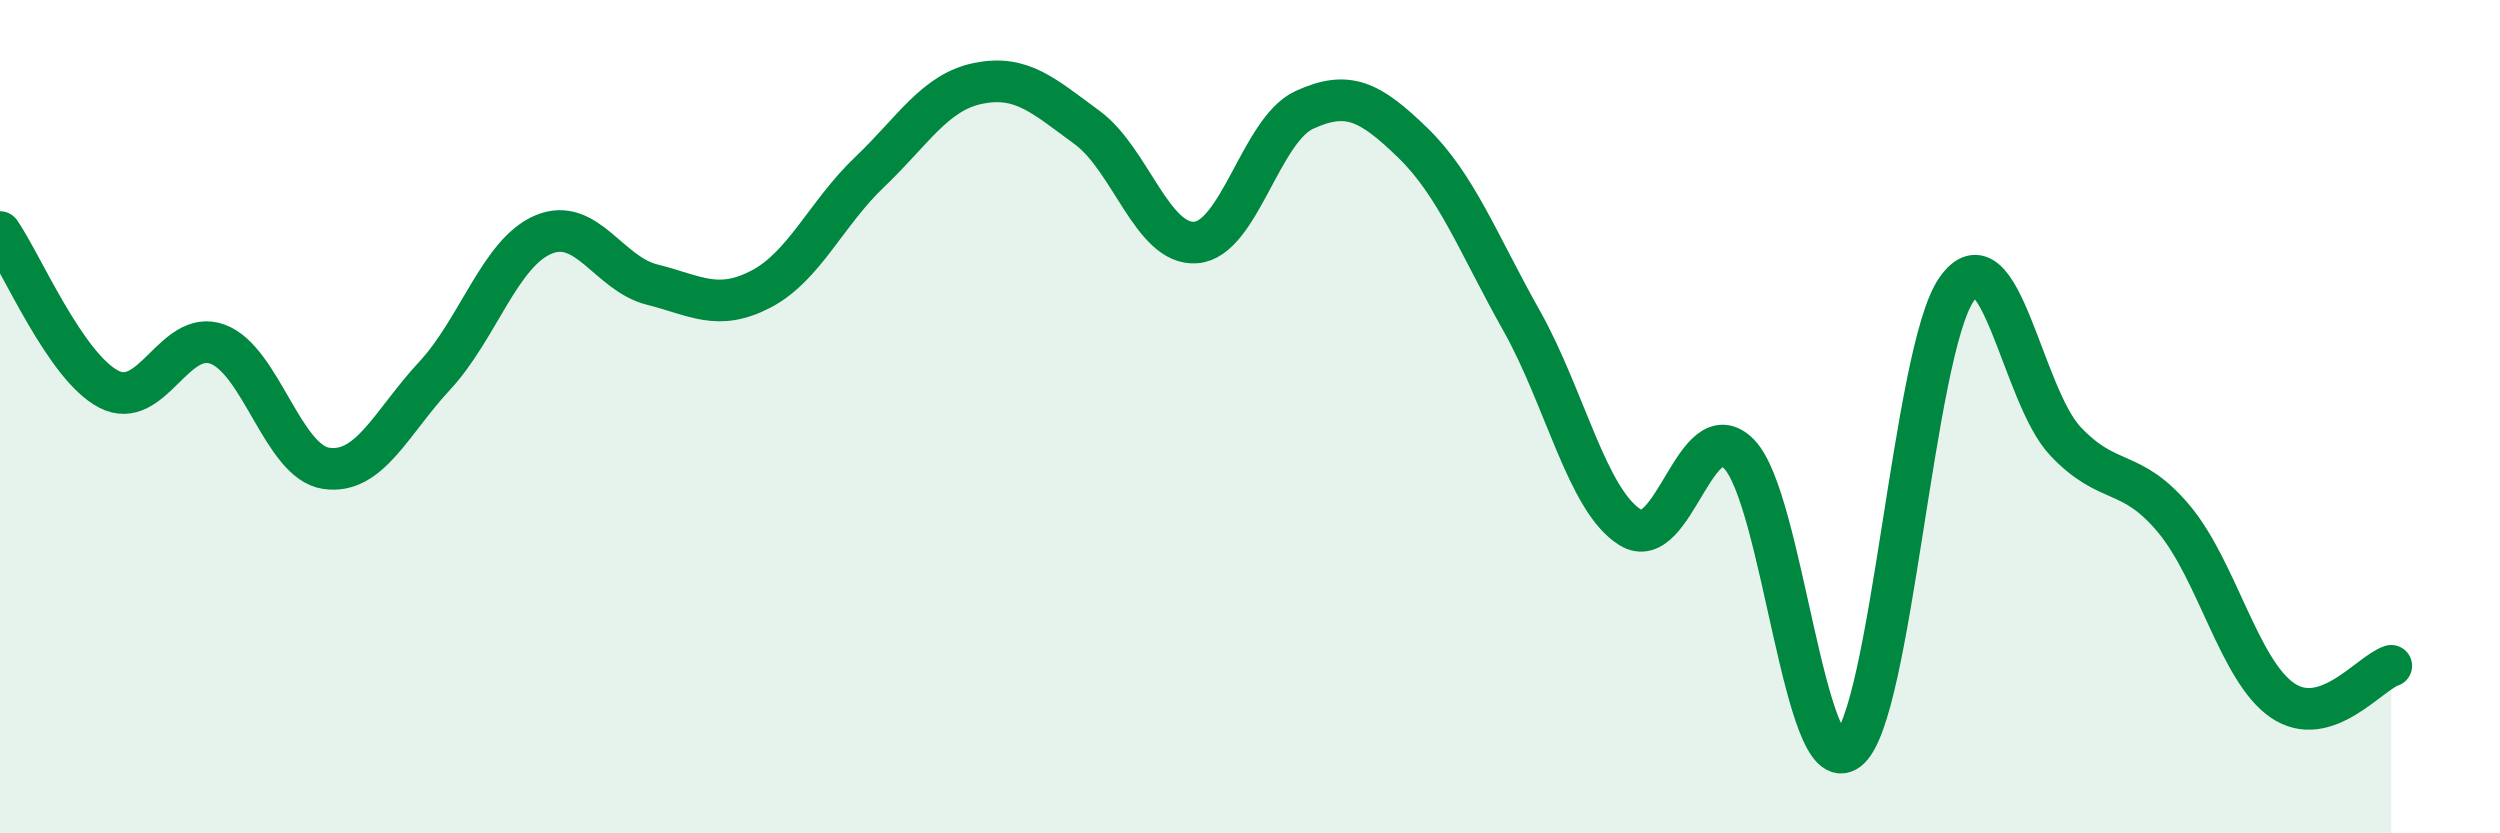
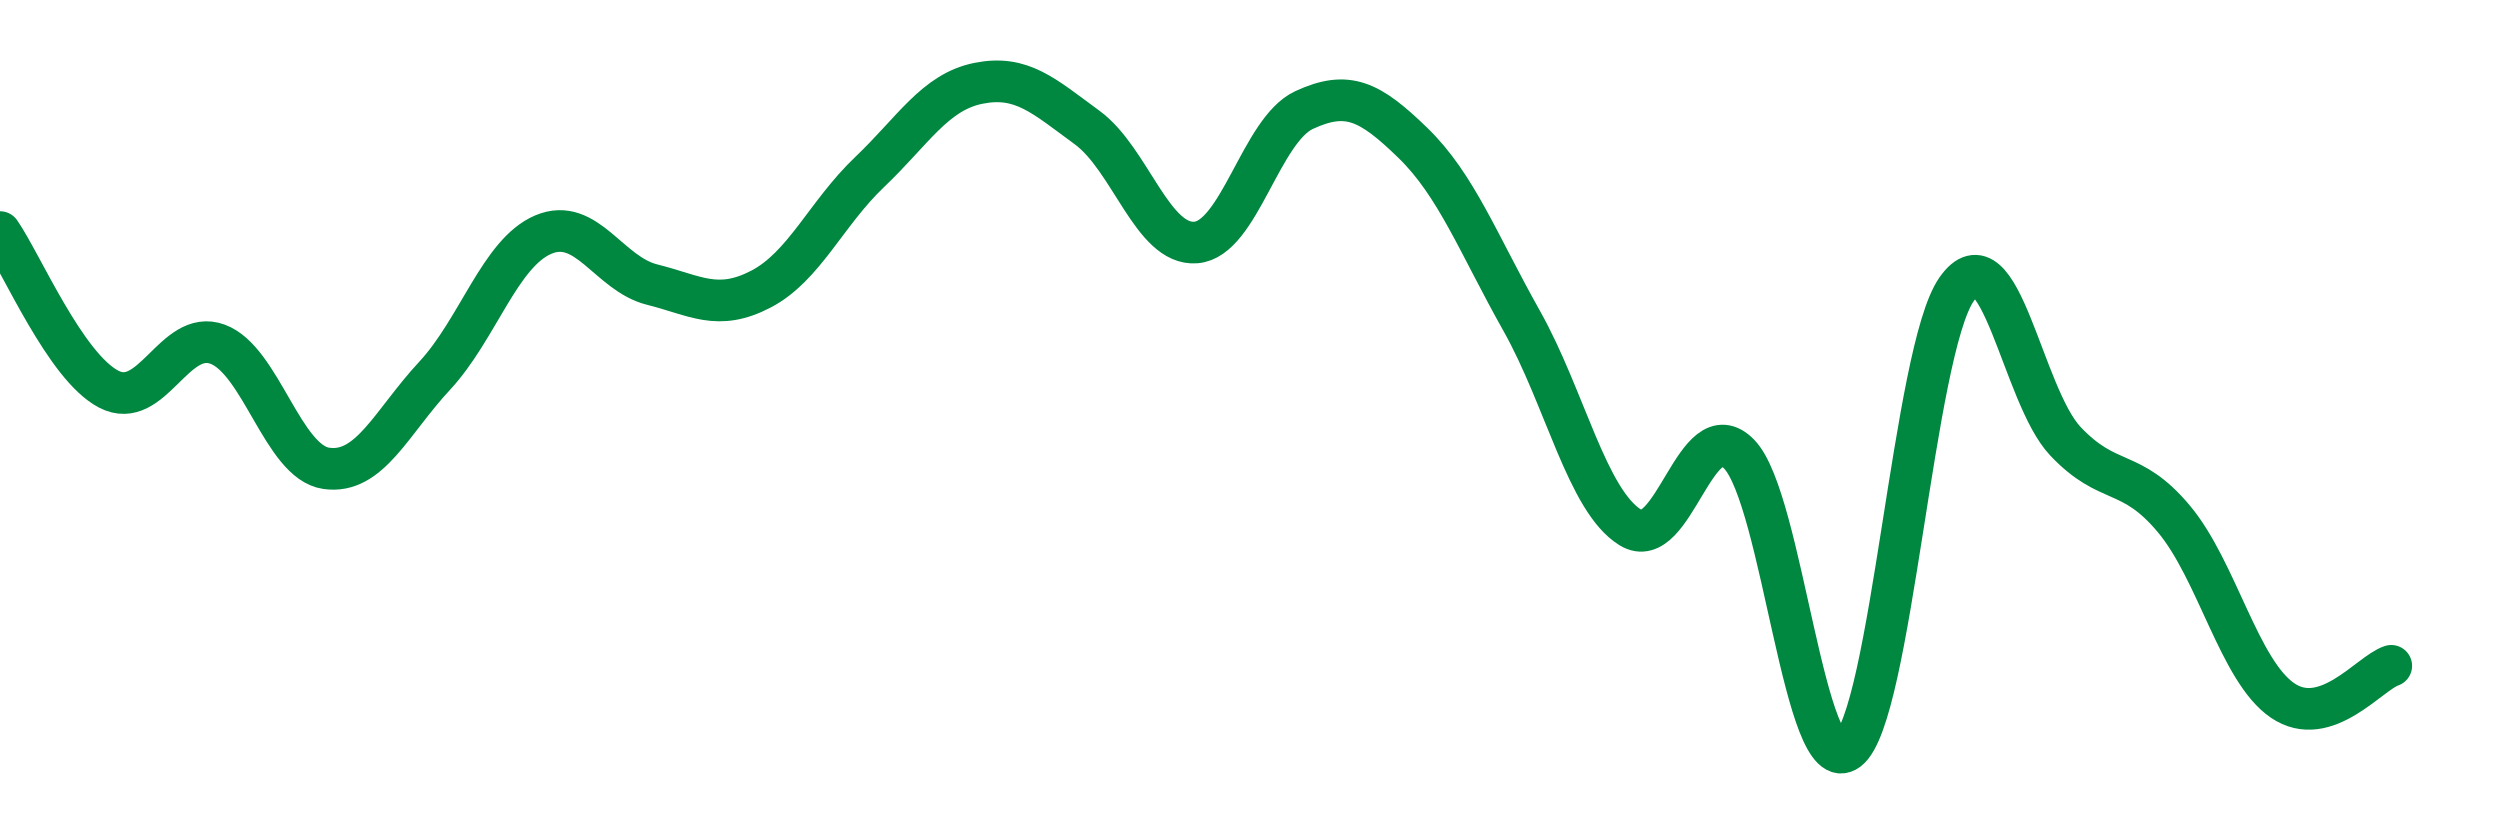
<svg xmlns="http://www.w3.org/2000/svg" width="60" height="20" viewBox="0 0 60 20">
-   <path d="M 0,5.57 C 0.52,6.32 1.57,8.8 2.61,9.34 C 3.65,9.88 4.18,7.88 5.22,8.26 C 6.26,8.64 6.79,11.09 7.83,11.24 C 8.87,11.39 9.39,10.14 10.43,9.02 C 11.47,7.9 12,6.07 13.04,5.63 C 14.08,5.19 14.61,6.57 15.65,6.83 C 16.69,7.09 17.22,7.48 18.26,6.94 C 19.3,6.4 19.83,5.12 20.87,4.13 C 21.91,3.14 22.44,2.21 23.48,2 C 24.52,1.79 25.05,2.3 26.09,3.06 C 27.13,3.82 27.66,5.9 28.7,5.82 C 29.74,5.74 30.26,3.12 31.3,2.64 C 32.34,2.16 32.87,2.42 33.91,3.43 C 34.95,4.44 35.48,5.85 36.52,7.7 C 37.56,9.55 38.09,12.02 39.13,12.66 C 40.17,13.3 40.7,9.83 41.74,10.9 C 42.78,11.97 43.31,18.79 44.35,18 C 45.39,17.21 45.92,8.42 46.96,6.94 C 48,5.46 48.53,9.49 49.57,10.59 C 50.61,11.69 51.13,11.21 52.17,12.45 C 53.21,13.69 53.74,16.1 54.78,16.81 C 55.82,17.52 56.87,16.15 57.39,15.98L57.39 20L0 20Z" fill="#008740" opacity="0.1" stroke-linecap="round" stroke-linejoin="round" />
  <path d="M 0,5.57 C 0.52,6.32 1.57,8.8 2.61,9.34 C 3.65,9.88 4.18,7.88 5.22,8.26 C 6.26,8.64 6.79,11.09 7.83,11.24 C 8.87,11.39 9.39,10.14 10.43,9.02 C 11.47,7.9 12,6.07 13.04,5.63 C 14.08,5.19 14.61,6.57 15.65,6.83 C 16.69,7.09 17.22,7.48 18.26,6.94 C 19.3,6.4 19.83,5.12 20.87,4.13 C 21.91,3.14 22.44,2.21 23.48,2 C 24.52,1.79 25.05,2.3 26.09,3.06 C 27.13,3.82 27.66,5.9 28.7,5.82 C 29.74,5.74 30.26,3.12 31.3,2.64 C 32.34,2.16 32.87,2.42 33.91,3.43 C 34.95,4.44 35.48,5.85 36.52,7.7 C 37.56,9.55 38.09,12.02 39.13,12.66 C 40.17,13.3 40.7,9.83 41.74,10.9 C 42.78,11.97 43.31,18.79 44.35,18 C 45.39,17.21 45.92,8.42 46.96,6.94 C 48,5.46 48.53,9.49 49.57,10.59 C 50.61,11.69 51.13,11.21 52.17,12.45 C 53.21,13.69 53.74,16.1 54.78,16.81 C 55.82,17.52 56.87,16.15 57.39,15.98" stroke="#008740" stroke-width="1" fill="none" stroke-linecap="round" stroke-linejoin="round" />
</svg>